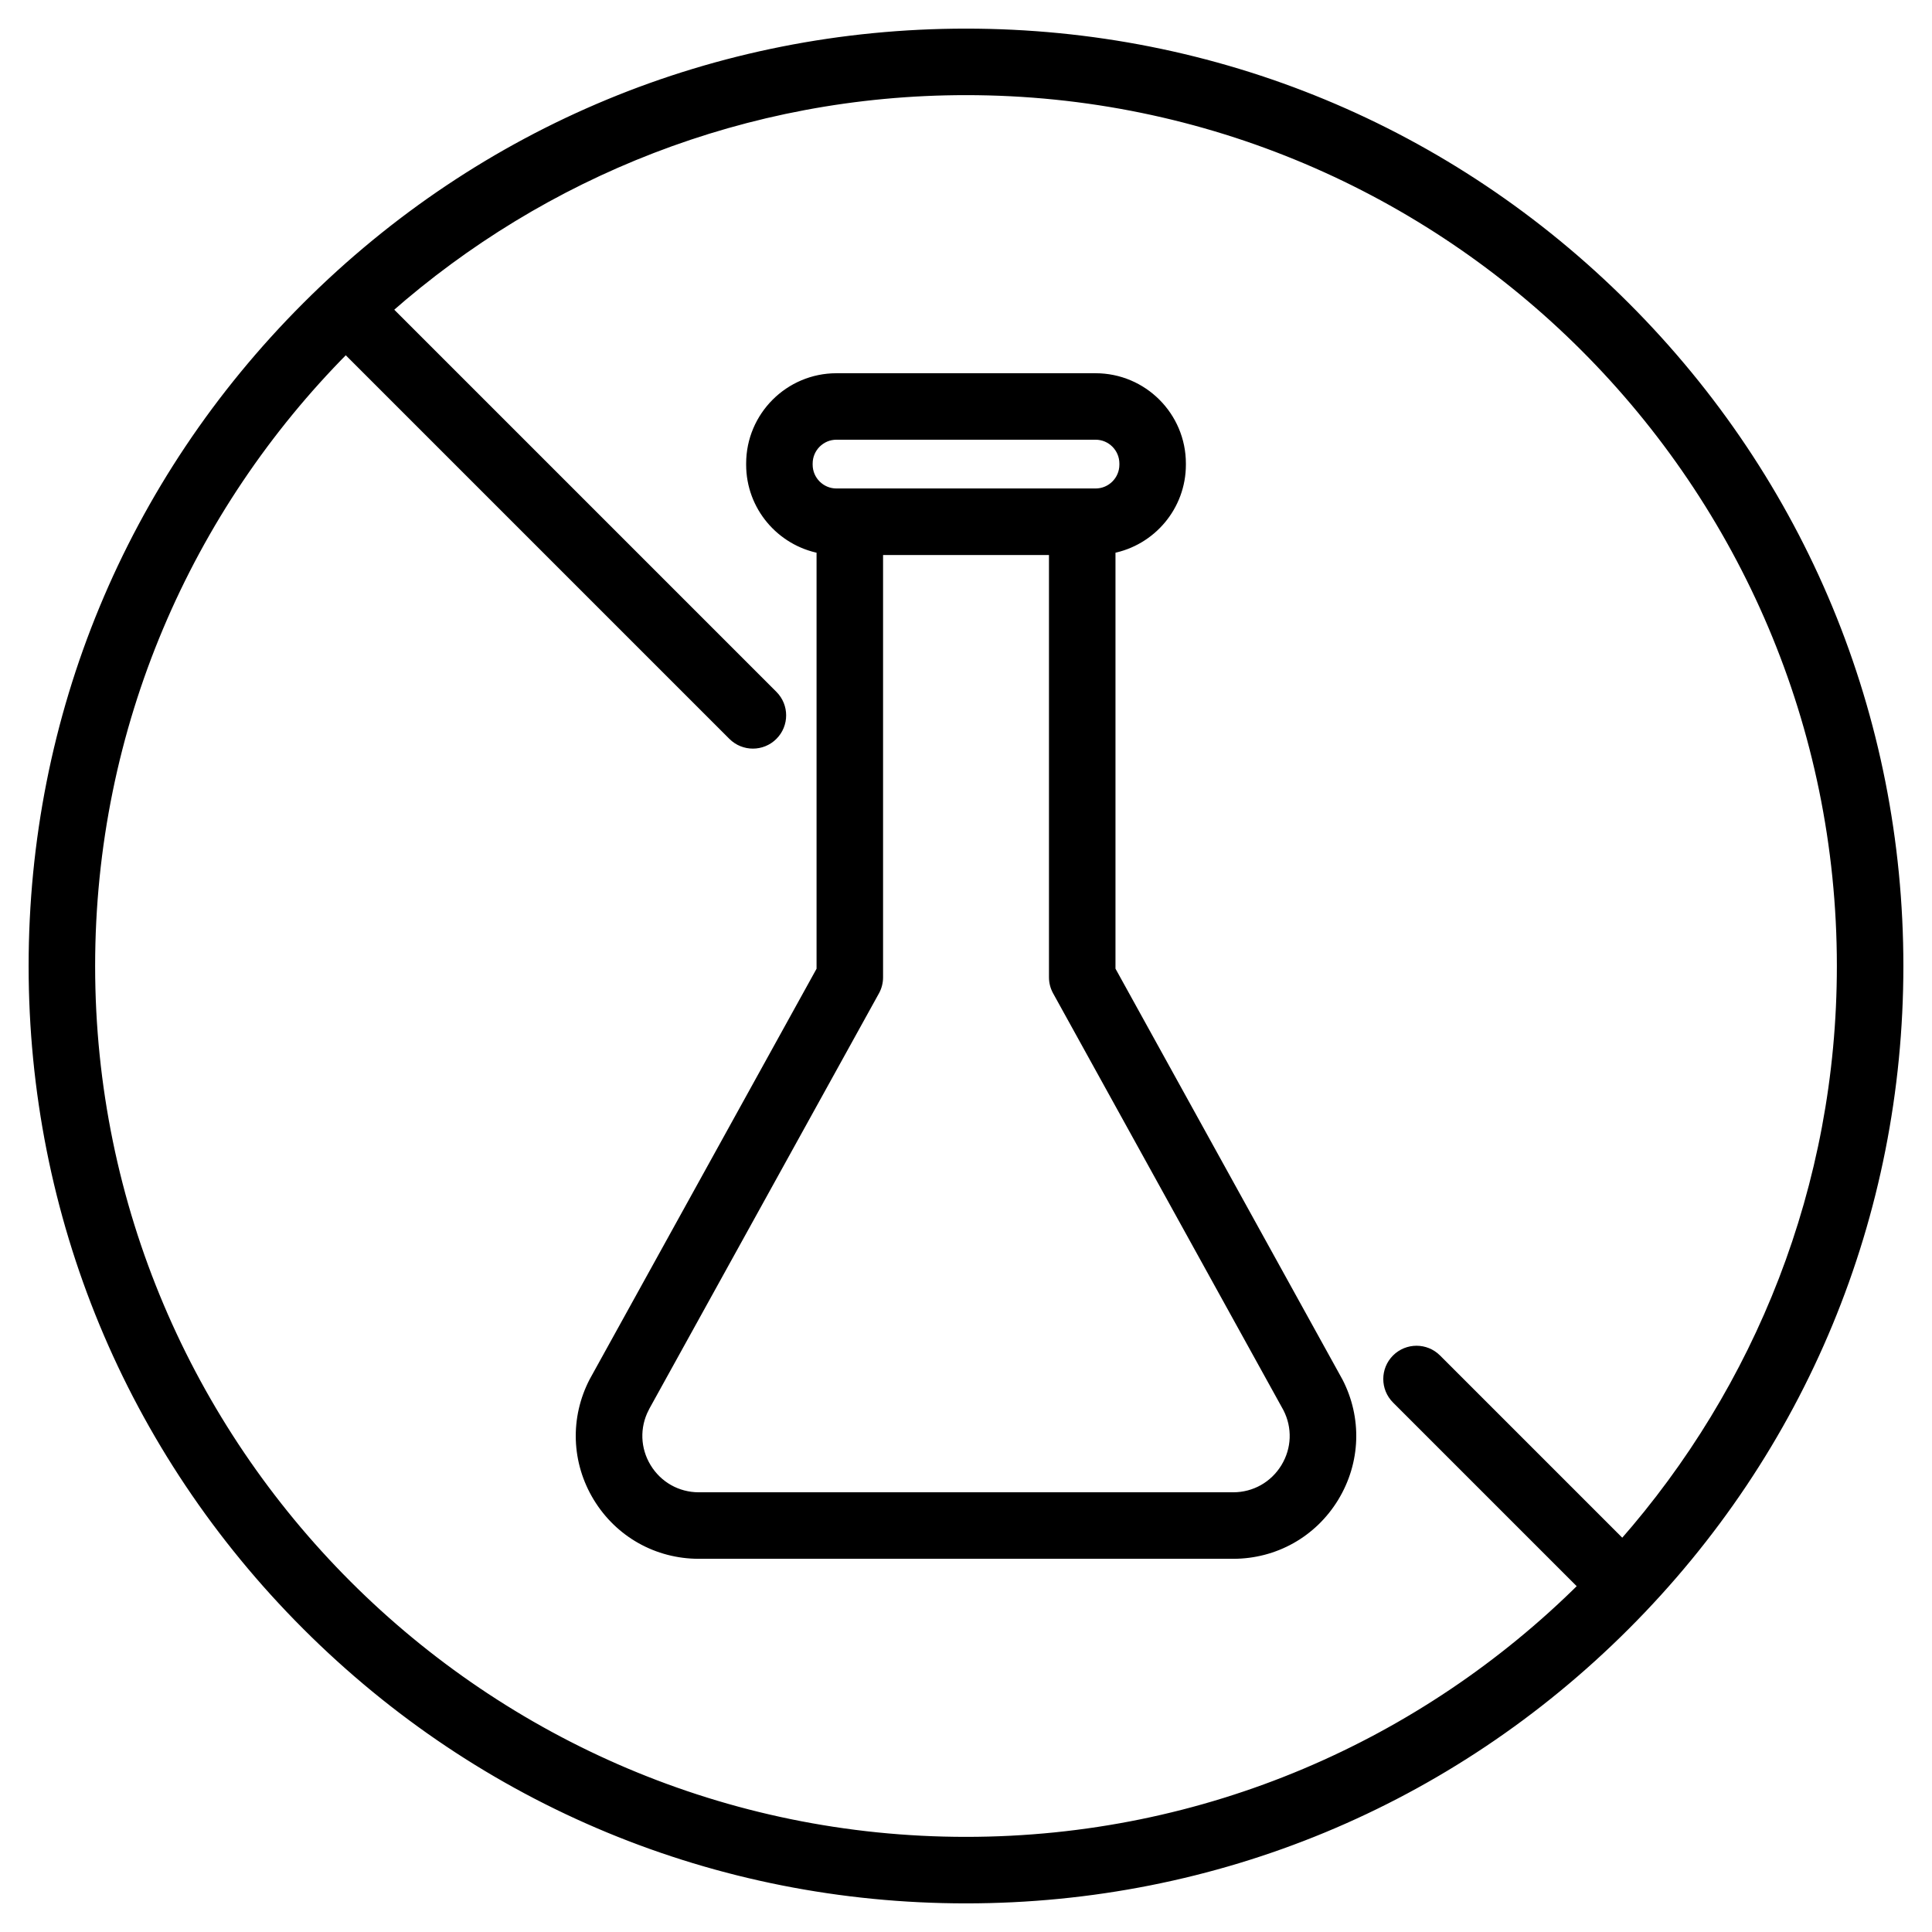
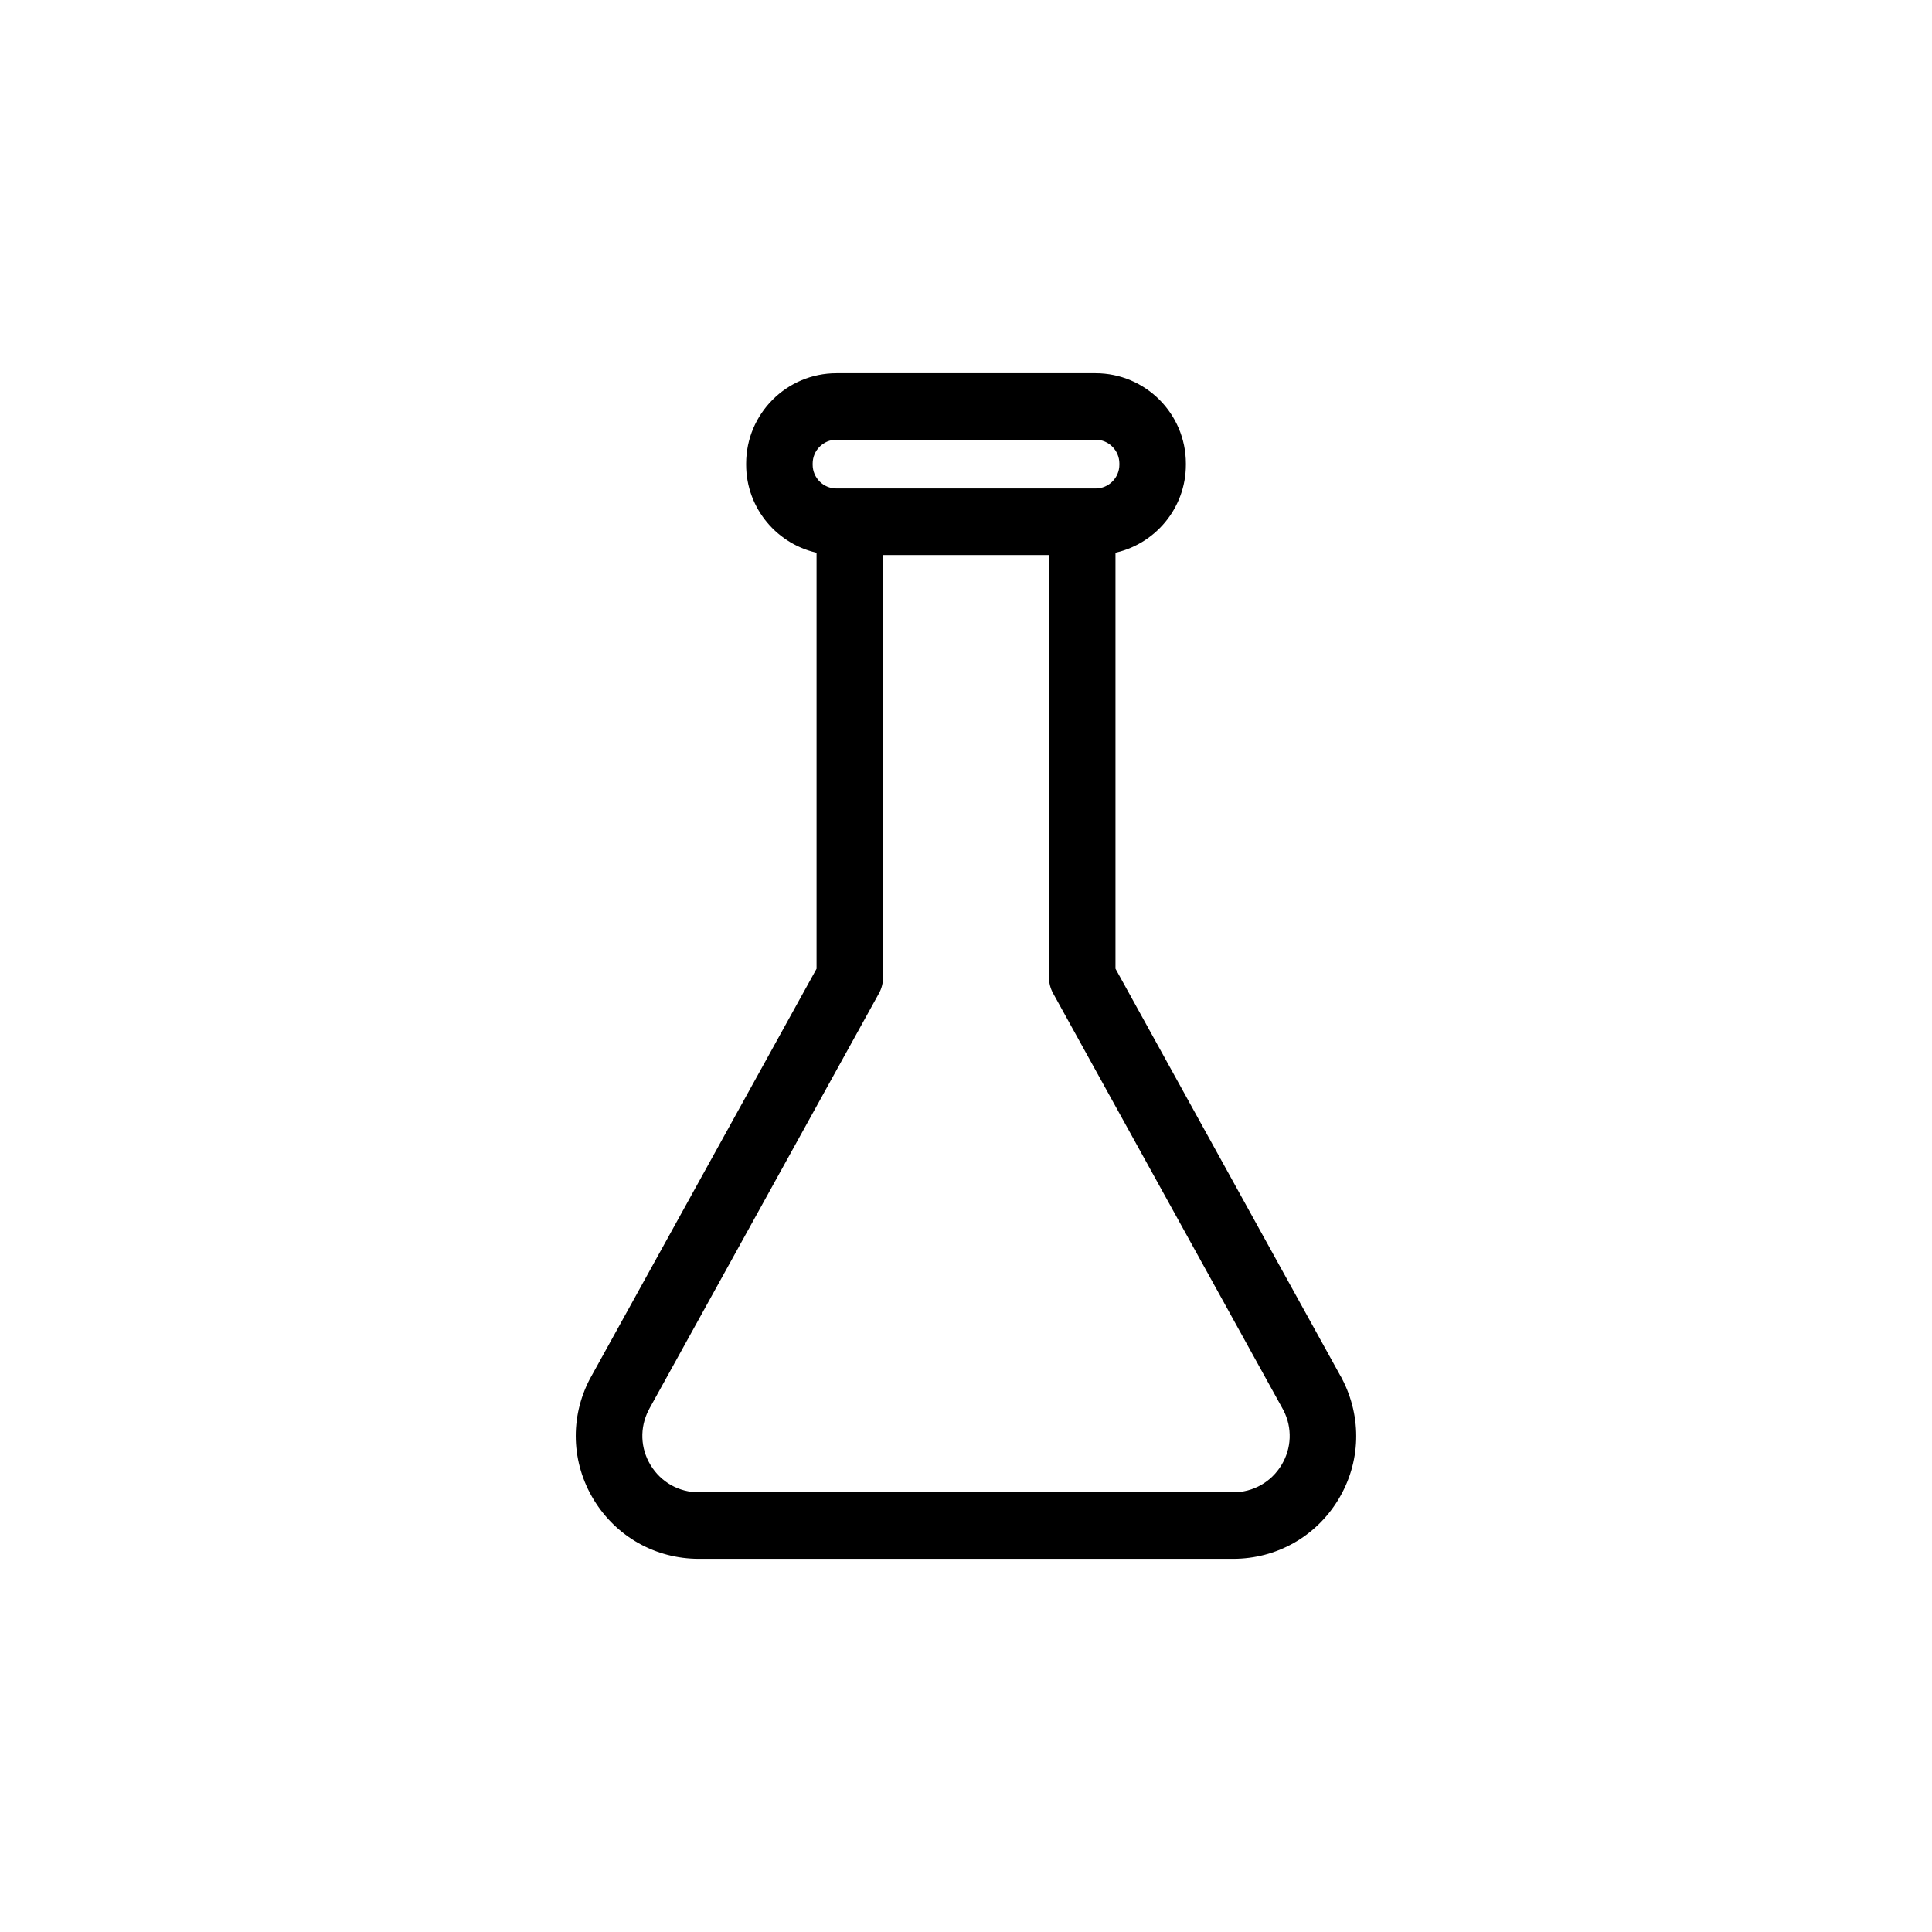
<svg xmlns="http://www.w3.org/2000/svg" fill="none" viewBox="0 0 54 54" height="54" width="54">
-   <path stroke-width="0.2" stroke="black" fill="black" d="M27 0.9C33.971 0.9 40.526 3.615 45.455 8.545C50.385 13.474 53.1 20.029 53.1 27C53.1 33.971 50.385 40.526 45.455 45.455C40.526 50.385 33.971 53.1 27 53.1C20.029 53.1 13.474 50.385 8.545 45.455C3.615 40.526 0.9 33.971 0.9 27C0.9 20.029 3.615 13.474 8.545 8.545C13.474 3.615 20.029 0.9 27 0.9ZM27 2.559C20.826 2.559 15.18 4.861 10.873 8.651L21.63 19.408C21.954 19.732 21.954 20.257 21.63 20.581C21.468 20.743 21.256 20.824 21.044 20.824C20.832 20.824 20.619 20.743 20.457 20.581L9.664 9.788C5.275 14.209 2.559 20.293 2.559 27C2.559 40.477 13.523 51.441 27 51.441C33.707 51.441 39.79 48.724 44.211 44.335L39.006 39.13C38.682 38.806 38.682 38.281 39.006 37.957C39.33 37.633 39.855 37.633 40.179 37.957L45.348 43.126C49.138 38.819 51.441 33.174 51.441 27C51.441 13.523 40.477 2.559 27 2.559Z" />
-   <path stroke-width="0.2" stroke="black" fill="black" d="M30.622 10.532C31.959 10.532 33.046 11.619 33.046 12.956V12.988C33.046 14.169 32.197 15.153 31.078 15.367V27.1L37.419 38.578H37.42C37.424 38.584 37.427 38.591 37.43 38.597C37.971 39.64 37.929 40.862 37.319 41.866C36.709 42.869 35.643 43.469 34.468 43.469H19.532C18.357 43.469 17.291 42.869 16.681 41.866C16.071 40.862 16.03 39.639 16.571 38.596C16.574 38.59 16.577 38.584 16.581 38.578L22.923 27.102V15.367C21.804 15.153 20.955 14.169 20.955 12.988V12.956C20.955 11.619 22.043 10.532 23.379 10.532H30.622ZM24.582 27.316C24.582 27.456 24.547 27.595 24.479 27.717L18.039 39.367L18.04 39.368C17.772 39.891 17.794 40.501 18.099 41.003C18.406 41.508 18.941 41.81 19.532 41.81H34.468C35.059 41.81 35.595 41.508 35.902 41.003C36.207 40.502 36.229 39.893 35.962 39.371L29.523 27.717C29.455 27.595 29.419 27.456 29.419 27.316V15.413H24.582V27.316ZM23.379 12.19C22.957 12.19 22.614 12.534 22.614 12.956V12.988C22.614 13.41 22.957 13.753 23.379 13.753H30.622C31.044 13.753 31.387 13.41 31.387 12.988V12.956C31.387 12.534 31.044 12.19 30.622 12.19H23.379Z" />
+   <path stroke-width="0.2" stroke="black" fill="black" d="M30.622 10.532C31.959 10.532 33.046 11.619 33.046 12.956V12.988C33.046 14.169 32.197 15.153 31.078 15.367V27.1L37.419 38.578H37.42C37.971 39.64 37.929 40.862 37.319 41.866C36.709 42.869 35.643 43.469 34.468 43.469H19.532C18.357 43.469 17.291 42.869 16.681 41.866C16.071 40.862 16.03 39.639 16.571 38.596C16.574 38.59 16.577 38.584 16.581 38.578L22.923 27.102V15.367C21.804 15.153 20.955 14.169 20.955 12.988V12.956C20.955 11.619 22.043 10.532 23.379 10.532H30.622ZM24.582 27.316C24.582 27.456 24.547 27.595 24.479 27.717L18.039 39.367L18.04 39.368C17.772 39.891 17.794 40.501 18.099 41.003C18.406 41.508 18.941 41.81 19.532 41.81H34.468C35.059 41.81 35.595 41.508 35.902 41.003C36.207 40.502 36.229 39.893 35.962 39.371L29.523 27.717C29.455 27.595 29.419 27.456 29.419 27.316V15.413H24.582V27.316ZM23.379 12.19C22.957 12.19 22.614 12.534 22.614 12.956V12.988C22.614 13.41 22.957 13.753 23.379 13.753H30.622C31.044 13.753 31.387 13.41 31.387 12.988V12.956C31.387 12.534 31.044 12.19 30.622 12.19H23.379Z" />
</svg>